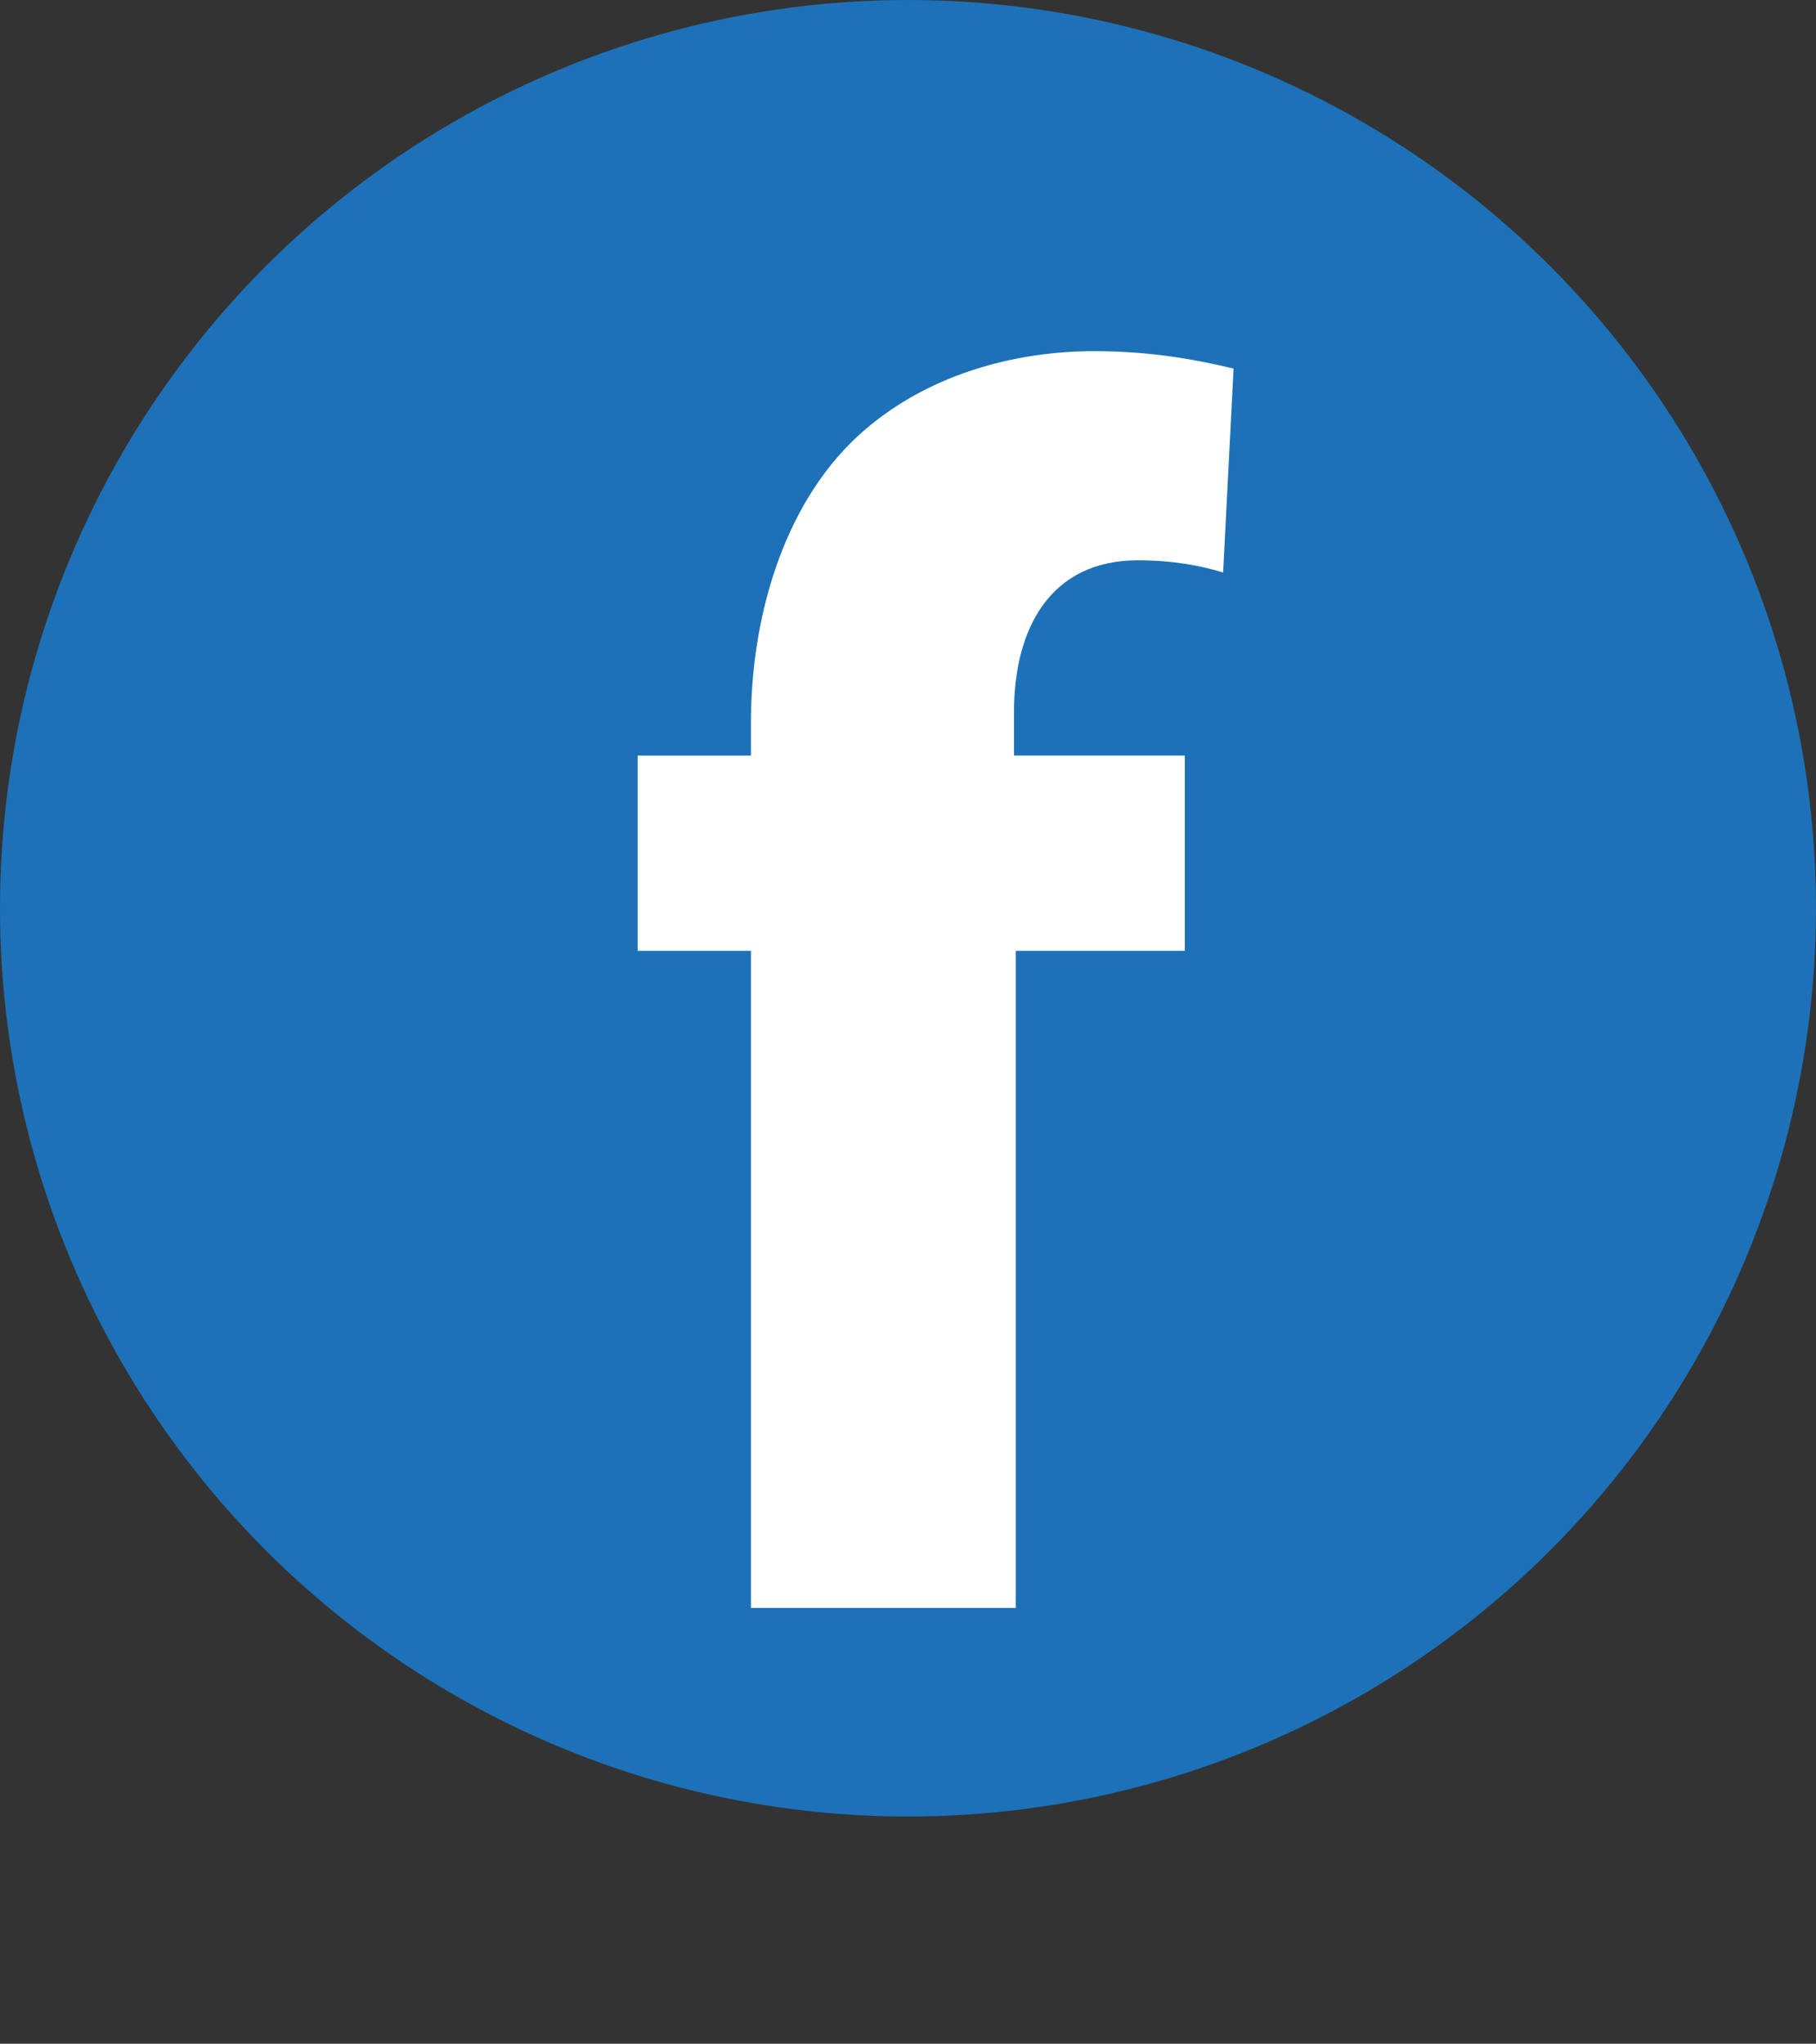
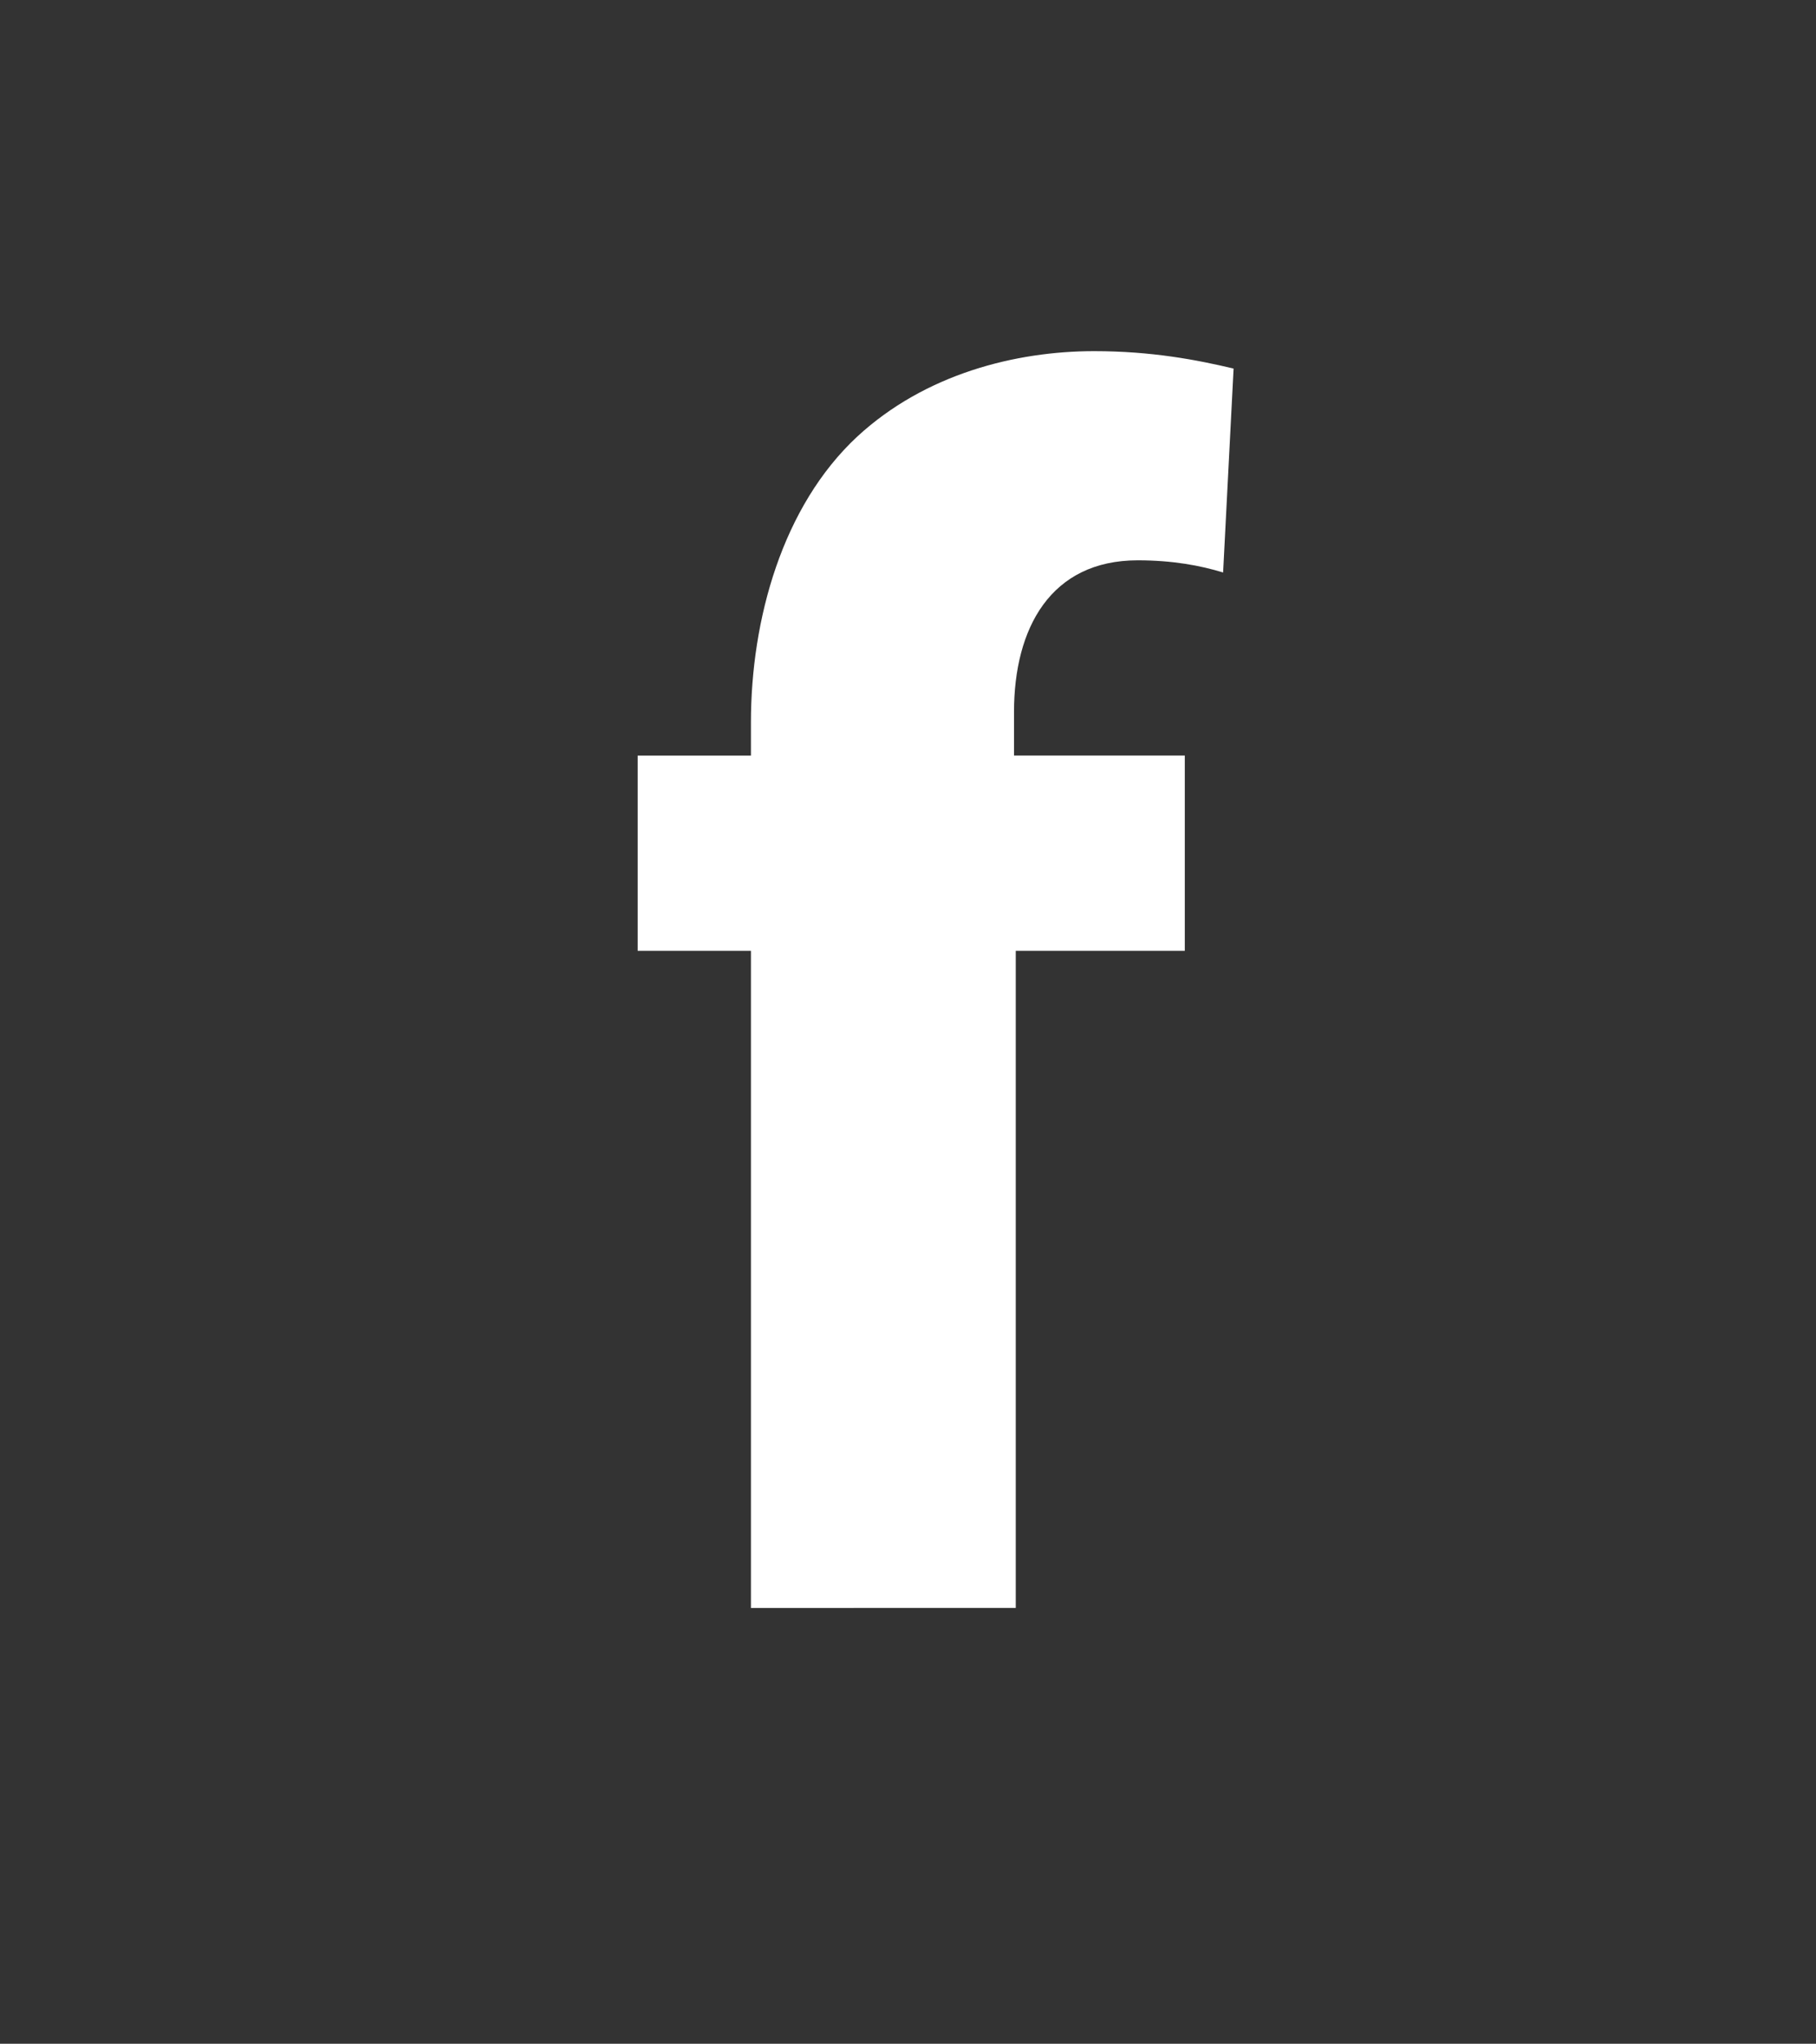
<svg xmlns="http://www.w3.org/2000/svg" version="1.1" x="0px" y="0px" width="38.483px" height="43.296px" viewBox="0 0 38.483 43.296" style="enable-background:new 0 0 38.483 43.296;" xml:space="preserve">
  <rect x="0" y="0" width="38.483" height="43.296" fill="#333333" stroke="none" />
  <style type="text/css">
	.st0{fill:#1D71B8;}
	.st1{fill:#FFFFFF;}
	.st2{font-family:'MyriadPro-Bold';}
	.st3{font-size:36.927px;}
</style>
  <defs>
</defs>
-   <circle class="st0" cx="19.241" cy="19.241" r="19.241" />
  <g>
-     <path class="st1" d="M15.913,34.064V20.143h-2.4v-4.136h2.4v-0.702c0-2.179,0.665-4.579,2.253-6.056   c1.439-1.329,3.36-1.81,5.021-1.81c1.219,0,2.179,0.185,2.954,0.369l-0.222,4.32c-0.479-0.147-1.07-0.258-1.809-0.258   c-1.847,0-2.622,1.439-2.622,3.212v0.924h3.619v4.136h-3.582v13.921H15.913z" />
+     <path class="st1" d="M15.913,34.064V20.143h-2.4v-4.136h2.4v-0.702c0-2.179,0.665-4.579,2.253-6.056   c1.439-1.329,3.36-1.81,5.021-1.81c1.219,0,2.179,0.185,2.954,0.369l-0.222,4.32c-0.479-0.147-1.07-0.258-1.809-0.258   c-1.847,0-2.622,1.439-2.622,3.212v0.924h3.619v4.136h-3.582v13.921z" />
  </g>
</svg>